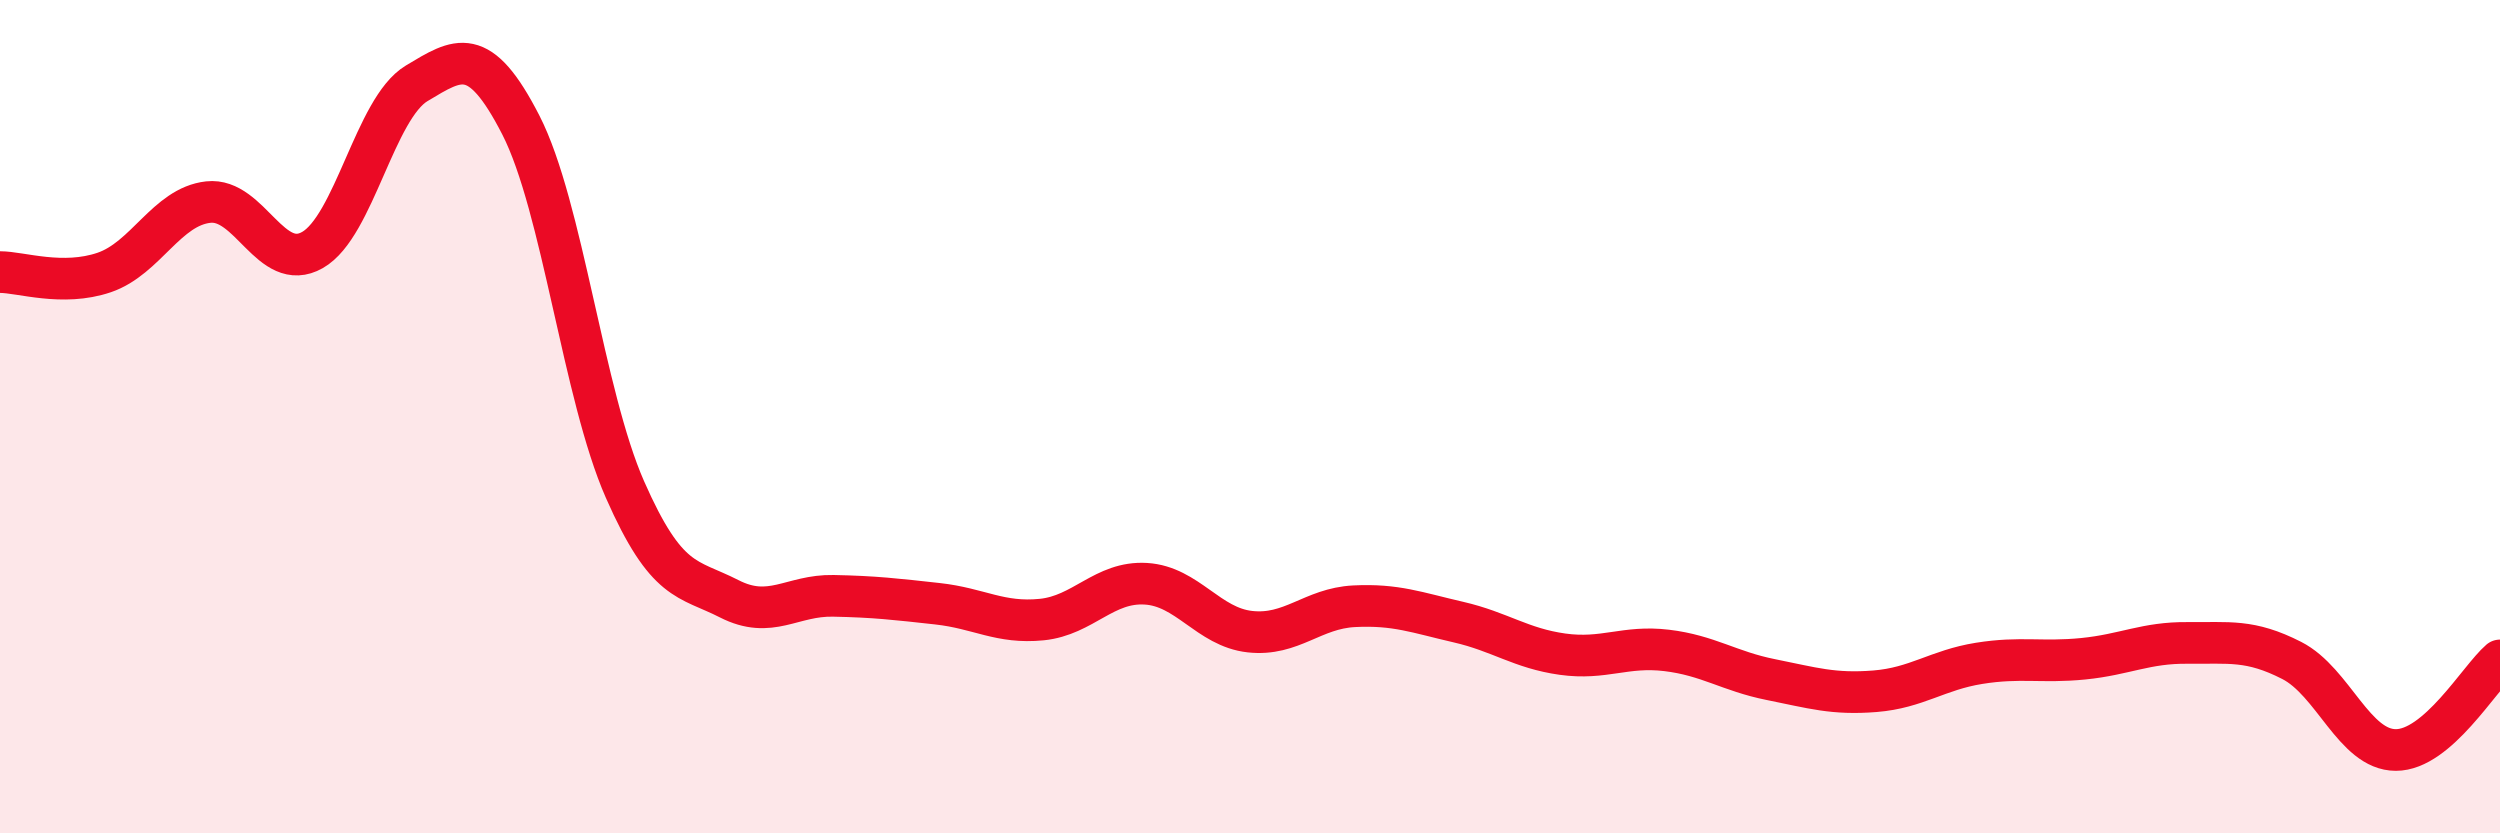
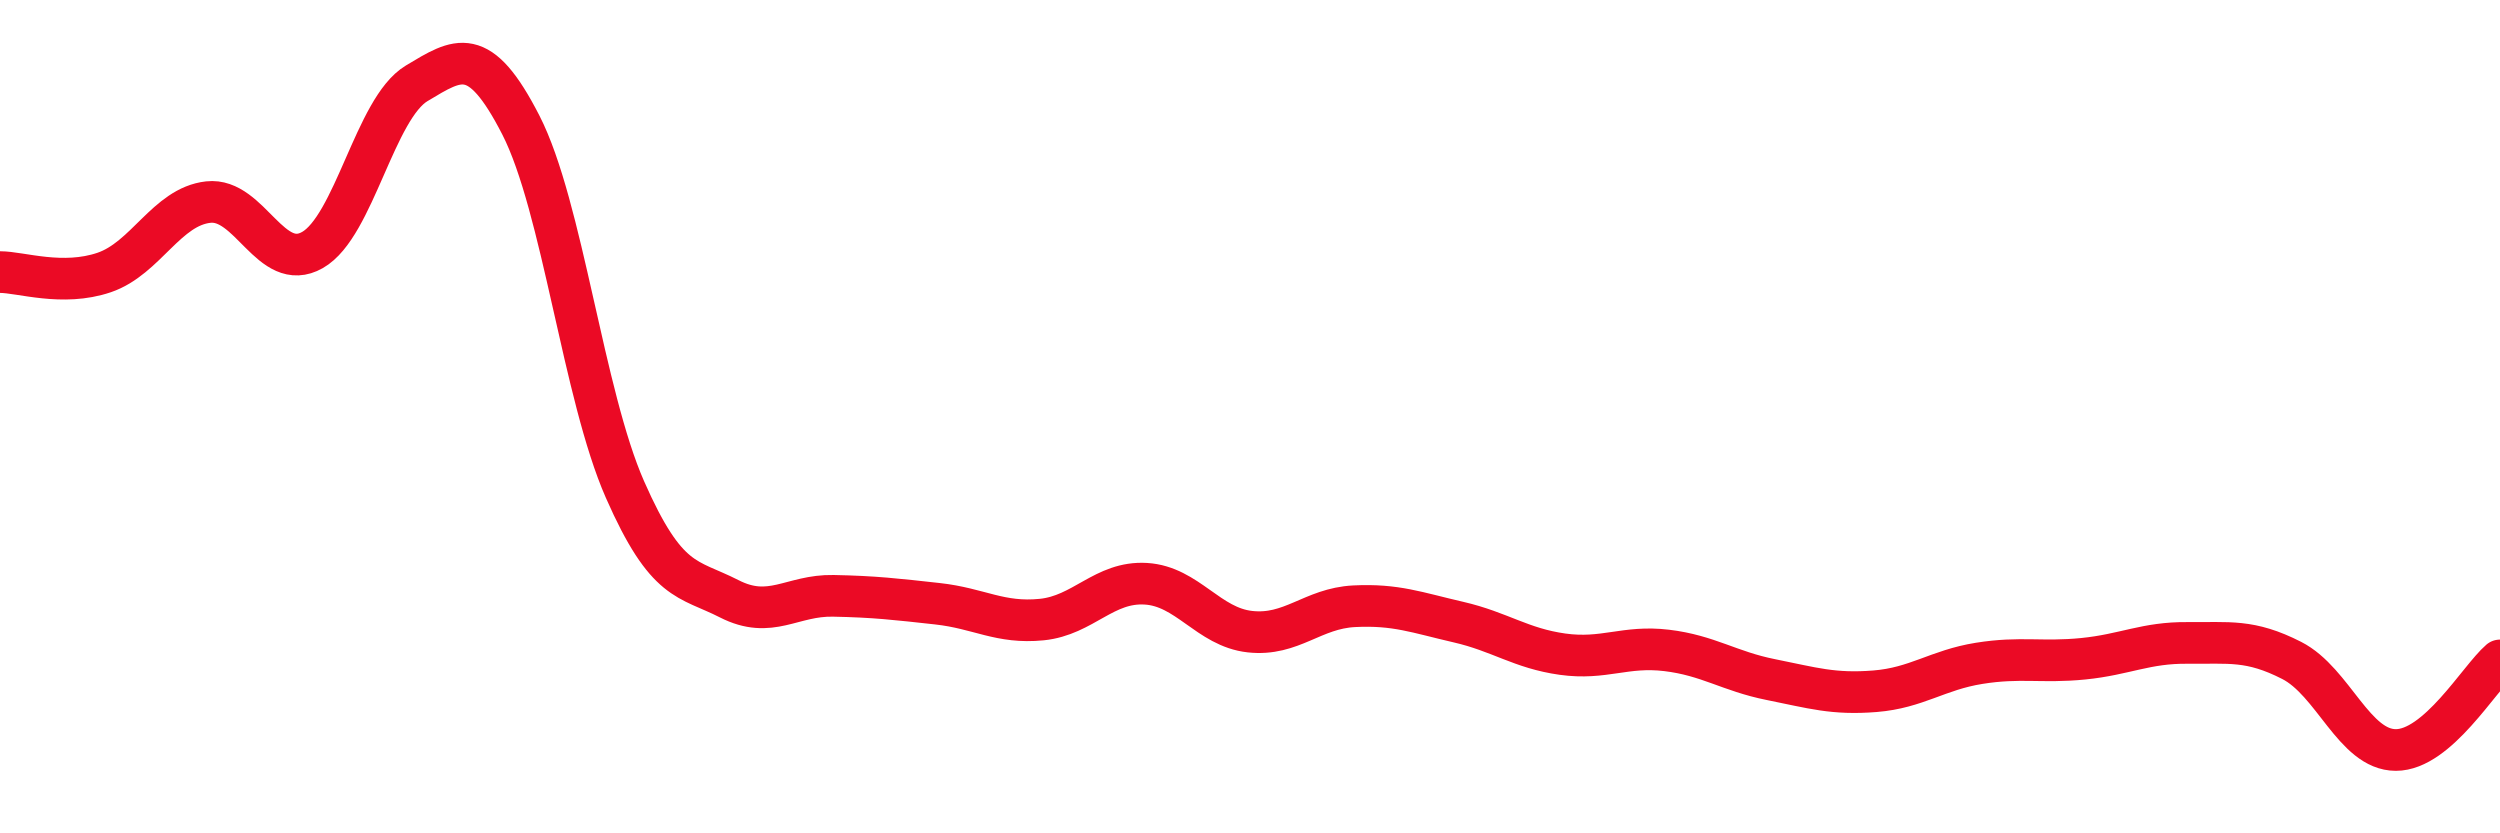
<svg xmlns="http://www.w3.org/2000/svg" width="60" height="20" viewBox="0 0 60 20">
-   <path d="M 0,6.53 C 0.5,6.53 1.5,6.88 2.5,6.54 C 3.5,6.2 4,4.96 5,4.85 C 6,4.74 6.5,6.57 7.5,6 C 8.5,5.43 9,2.6 10,2 C 11,1.4 11.5,1.05 12.5,3 C 13.5,4.95 14,9.48 15,11.75 C 16,14.02 16.5,13.86 17.5,14.37 C 18.5,14.88 19,14.28 20,14.3 C 21,14.32 21.5,14.38 22.5,14.49 C 23.5,14.6 24,14.97 25,14.87 C 26,14.77 26.5,13.95 27.5,14.01 C 28.5,14.07 29,15.05 30,15.16 C 31,15.27 31.5,14.6 32.5,14.55 C 33.5,14.5 34,14.7 35,14.93 C 36,15.16 36.5,15.56 37.5,15.7 C 38.5,15.84 39,15.49 40,15.61 C 41,15.73 41.5,16.11 42.5,16.31 C 43.5,16.51 44,16.67 45,16.59 C 46,16.51 46.5,16.08 47.5,15.92 C 48.5,15.76 49,15.91 50,15.81 C 51,15.71 51.5,15.42 52.5,15.43 C 53.5,15.44 54,15.34 55,15.85 C 56,16.36 56.5,18 57.5,18 C 58.5,18 59.5,16.28 60,15.85L60 20L0 20Z" fill="#EB0A25" opacity="0.1" stroke-linecap="round" stroke-linejoin="round" />
  <path d="M 0,6.53 C 0.5,6.53 1.5,6.88 2.5,6.54 C 3.5,6.2 4,4.96 5,4.85 C 6,4.74 6.5,6.57 7.5,6 C 8.5,5.43 9,2.6 10,2 C 11,1.4 11.5,1.05 12.5,3 C 13.5,4.95 14,9.48 15,11.75 C 16,14.02 16.5,13.86 17.5,14.37 C 18.5,14.88 19,14.28 20,14.3 C 21,14.32 21.5,14.38 22.5,14.49 C 23.5,14.6 24,14.97 25,14.87 C 26,14.77 26.5,13.95 27.5,14.01 C 28.5,14.07 29,15.05 30,15.16 C 31,15.27 31.5,14.6 32.5,14.55 C 33.5,14.5 34,14.7 35,14.93 C 36,15.16 36.5,15.56 37.5,15.7 C 38.5,15.84 39,15.49 40,15.61 C 41,15.73 41.5,16.11 42.5,16.31 C 43.5,16.51 44,16.67 45,16.59 C 46,16.51 46.5,16.08 47.5,15.92 C 48.5,15.76 49,15.91 50,15.81 C 51,15.71 51.5,15.42 52.5,15.43 C 53.5,15.44 54,15.34 55,15.85 C 56,16.36 56.5,18 57.5,18 C 58.5,18 59.5,16.28 60,15.85" stroke="#EB0A25" stroke-width="1" fill="none" stroke-linecap="round" stroke-linejoin="round" />
</svg>